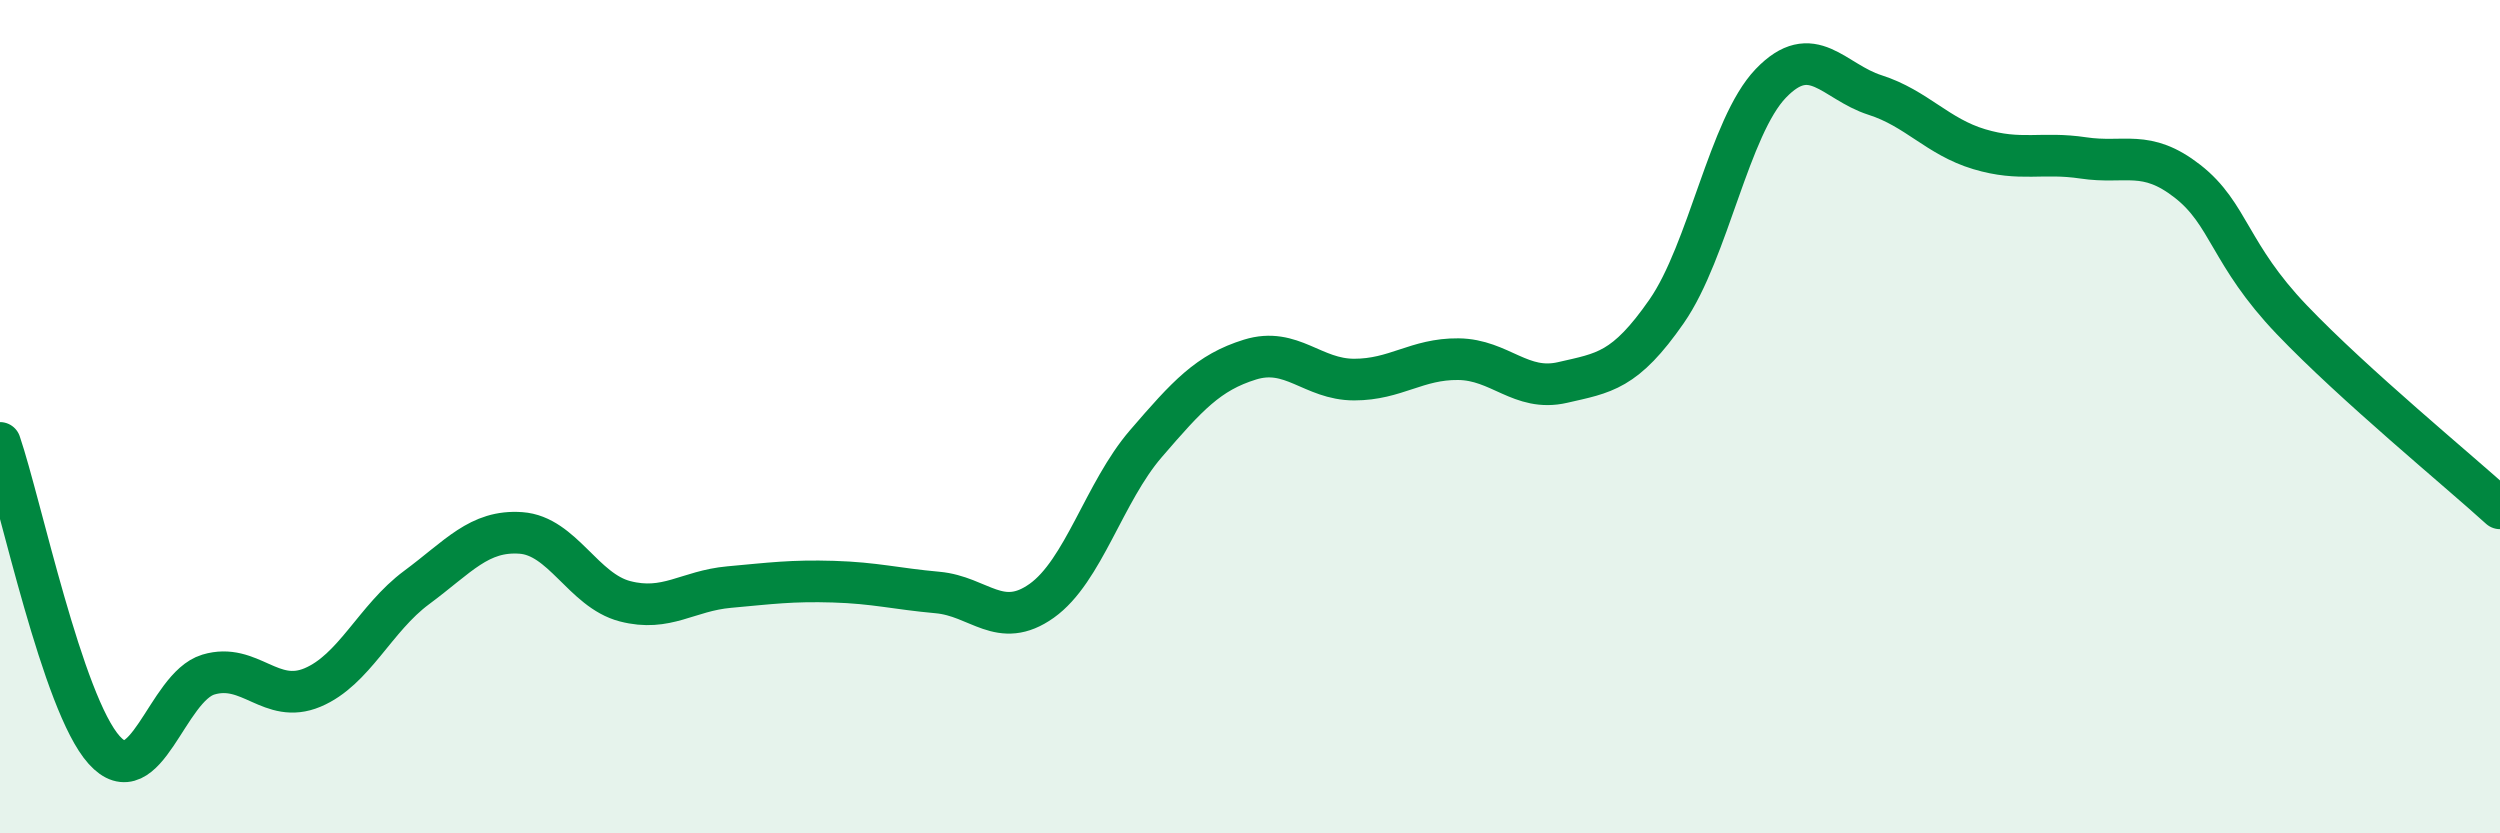
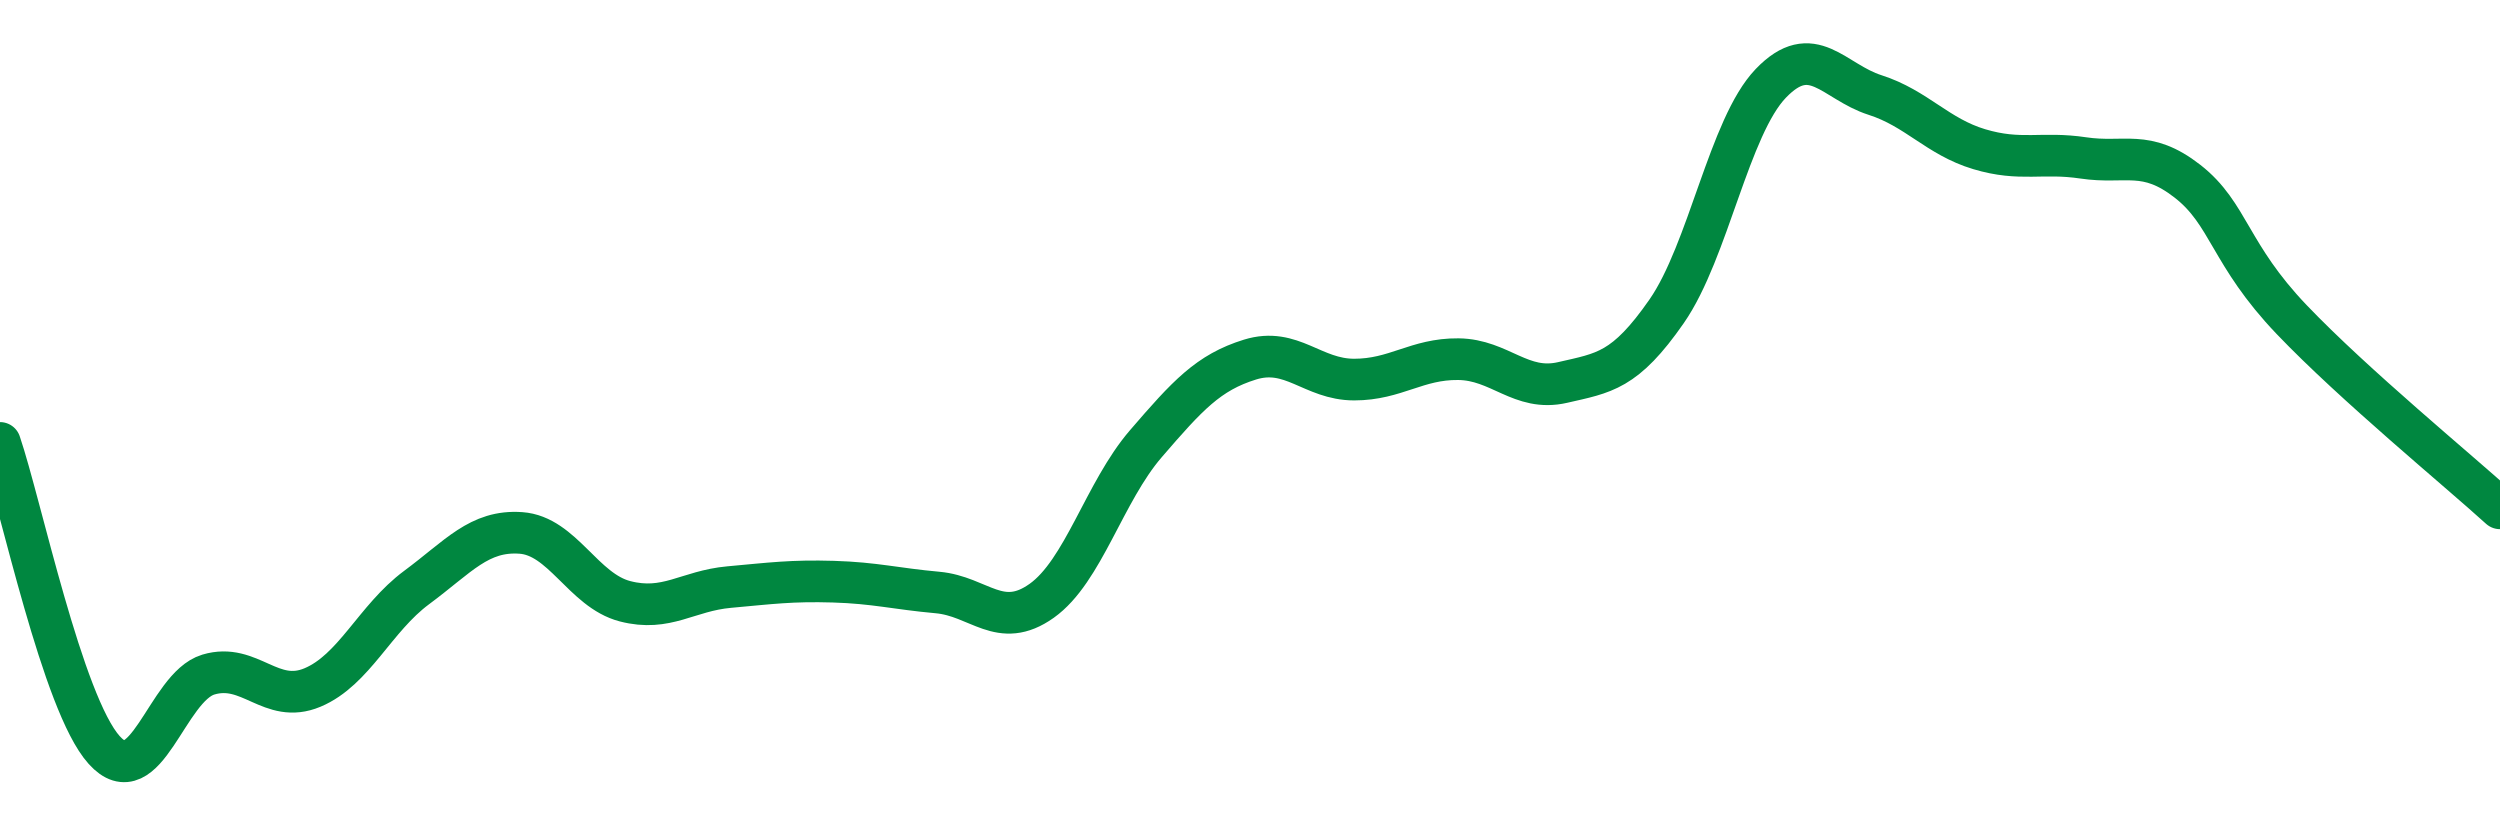
<svg xmlns="http://www.w3.org/2000/svg" width="60" height="20" viewBox="0 0 60 20">
-   <path d="M 0,10.63 C 0.5,12.1 1.5,16.89 2.5,18 C 3.5,19.11 4,16.49 5,16.19 C 6,15.89 6.5,16.92 7.5,16.5 C 8.5,16.08 9,14.84 10,14.1 C 11,13.36 11.5,12.72 12.5,12.79 C 13.5,12.86 14,14.17 15,14.43 C 16,14.69 16.5,14.18 17.5,14.09 C 18.5,14 19,13.93 20,13.96 C 21,13.99 21.5,14.13 22.5,14.22 C 23.5,14.31 24,15.13 25,14.42 C 26,13.71 26.5,11.81 27.5,10.65 C 28.5,9.49 29,8.94 30,8.63 C 31,8.32 31.5,9.11 32.5,9.11 C 33.5,9.11 34,8.61 35,8.62 C 36,8.63 36.5,9.41 37.5,9.18 C 38.5,8.95 39,8.91 40,7.47 C 41,6.03 41.5,3.04 42.5,2 C 43.5,0.96 44,1.96 45,2.28 C 46,2.6 46.5,3.28 47.5,3.58 C 48.5,3.88 49,3.64 50,3.79 C 51,3.94 51.5,3.57 52.5,4.35 C 53.5,5.13 53.5,6.1 55,7.67 C 56.5,9.24 59,11.29 60,12.2L60 20L0 20Z" fill="#008740" opacity="0.1" stroke-linecap="round" stroke-linejoin="round" />
  <path d="M 0,10.63 C 0.5,12.1 1.5,16.89 2.5,18 C 3.5,19.11 4,16.49 5,16.19 C 6,15.89 6.5,16.92 7.5,16.5 C 8.5,16.08 9,14.84 10,14.1 C 11,13.36 11.5,12.72 12.5,12.79 C 13.5,12.86 14,14.17 15,14.43 C 16,14.69 16.5,14.18 17.5,14.09 C 18.5,14 19,13.93 20,13.96 C 21,13.99 21.5,14.13 22.5,14.22 C 23.5,14.31 24,15.13 25,14.42 C 26,13.71 26.5,11.81 27.5,10.65 C 28.5,9.49 29,8.94 30,8.63 C 31,8.32 31.5,9.11 32.5,9.11 C 33.5,9.11 34,8.61 35,8.62 C 36,8.63 36.5,9.41 37.5,9.18 C 38.5,8.95 39,8.91 40,7.47 C 41,6.03 41.5,3.04 42.5,2 C 43.5,0.96 44,1.96 45,2.28 C 46,2.6 46.5,3.28 47.5,3.58 C 48.5,3.88 49,3.64 50,3.79 C 51,3.94 51.5,3.57 52.5,4.35 C 53.5,5.13 53.5,6.1 55,7.67 C 56.5,9.24 59,11.29 60,12.2" stroke="#008740" stroke-width="1" fill="none" stroke-linecap="round" stroke-linejoin="round" />
</svg>